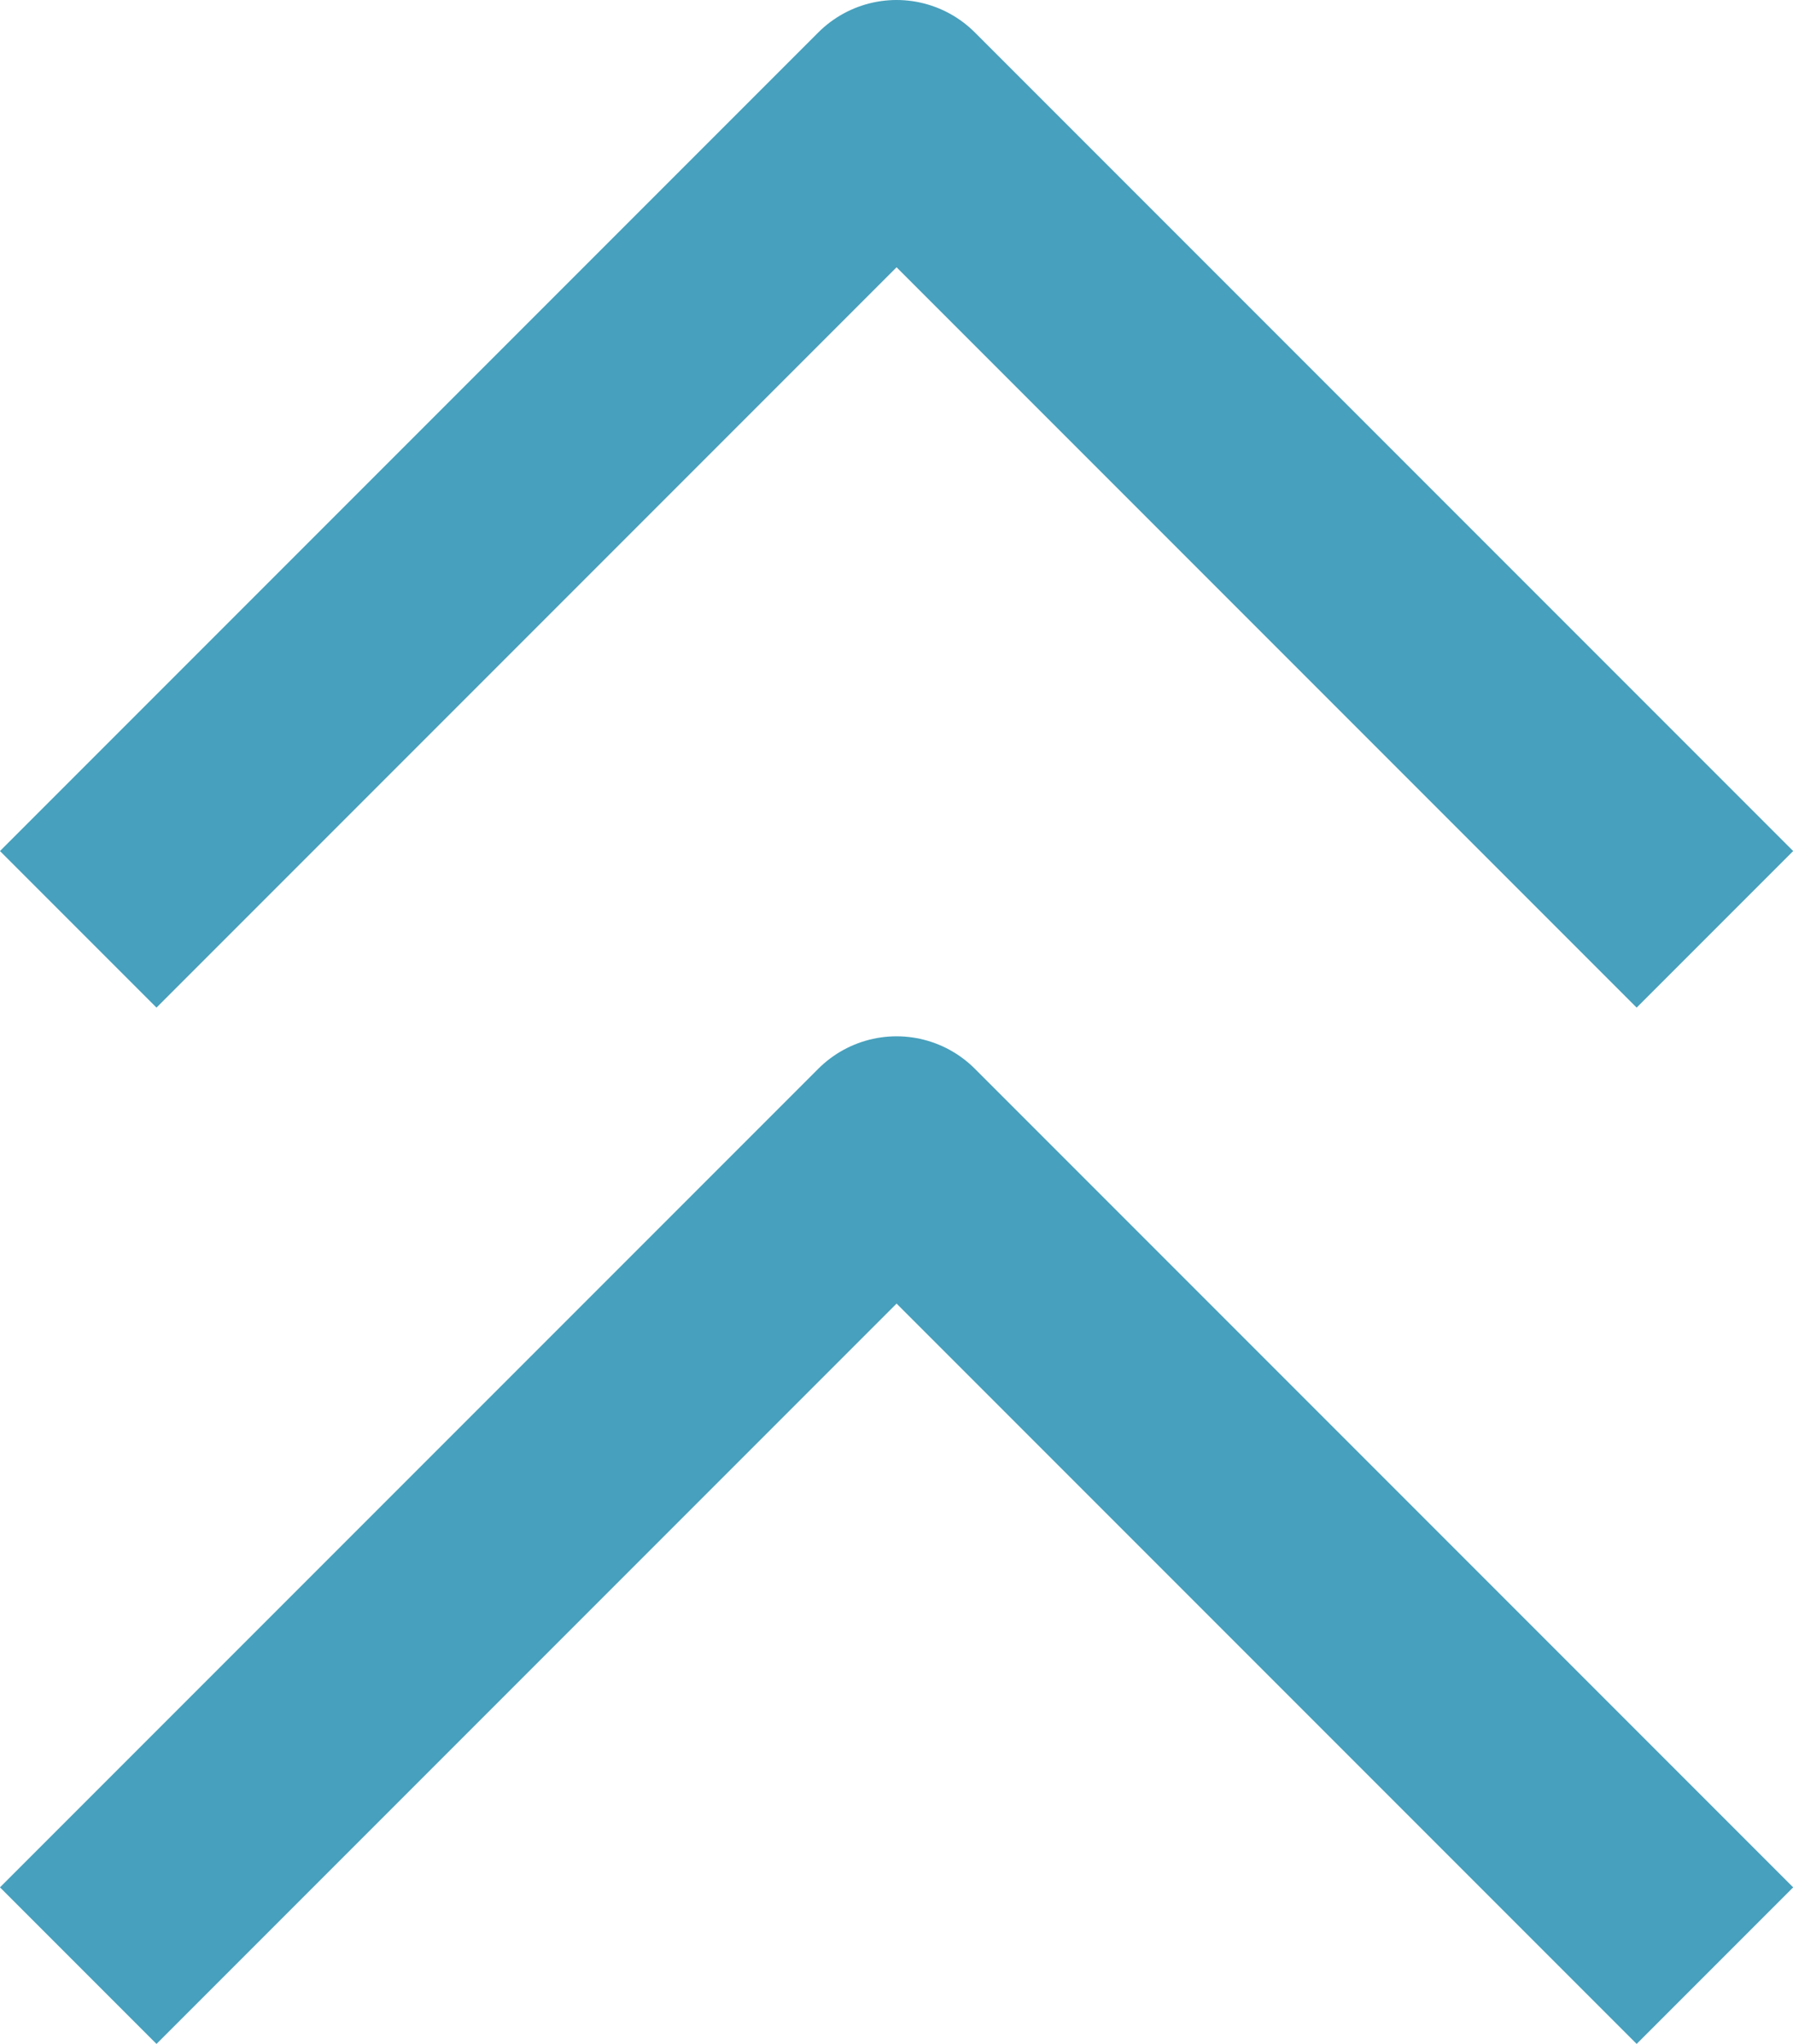
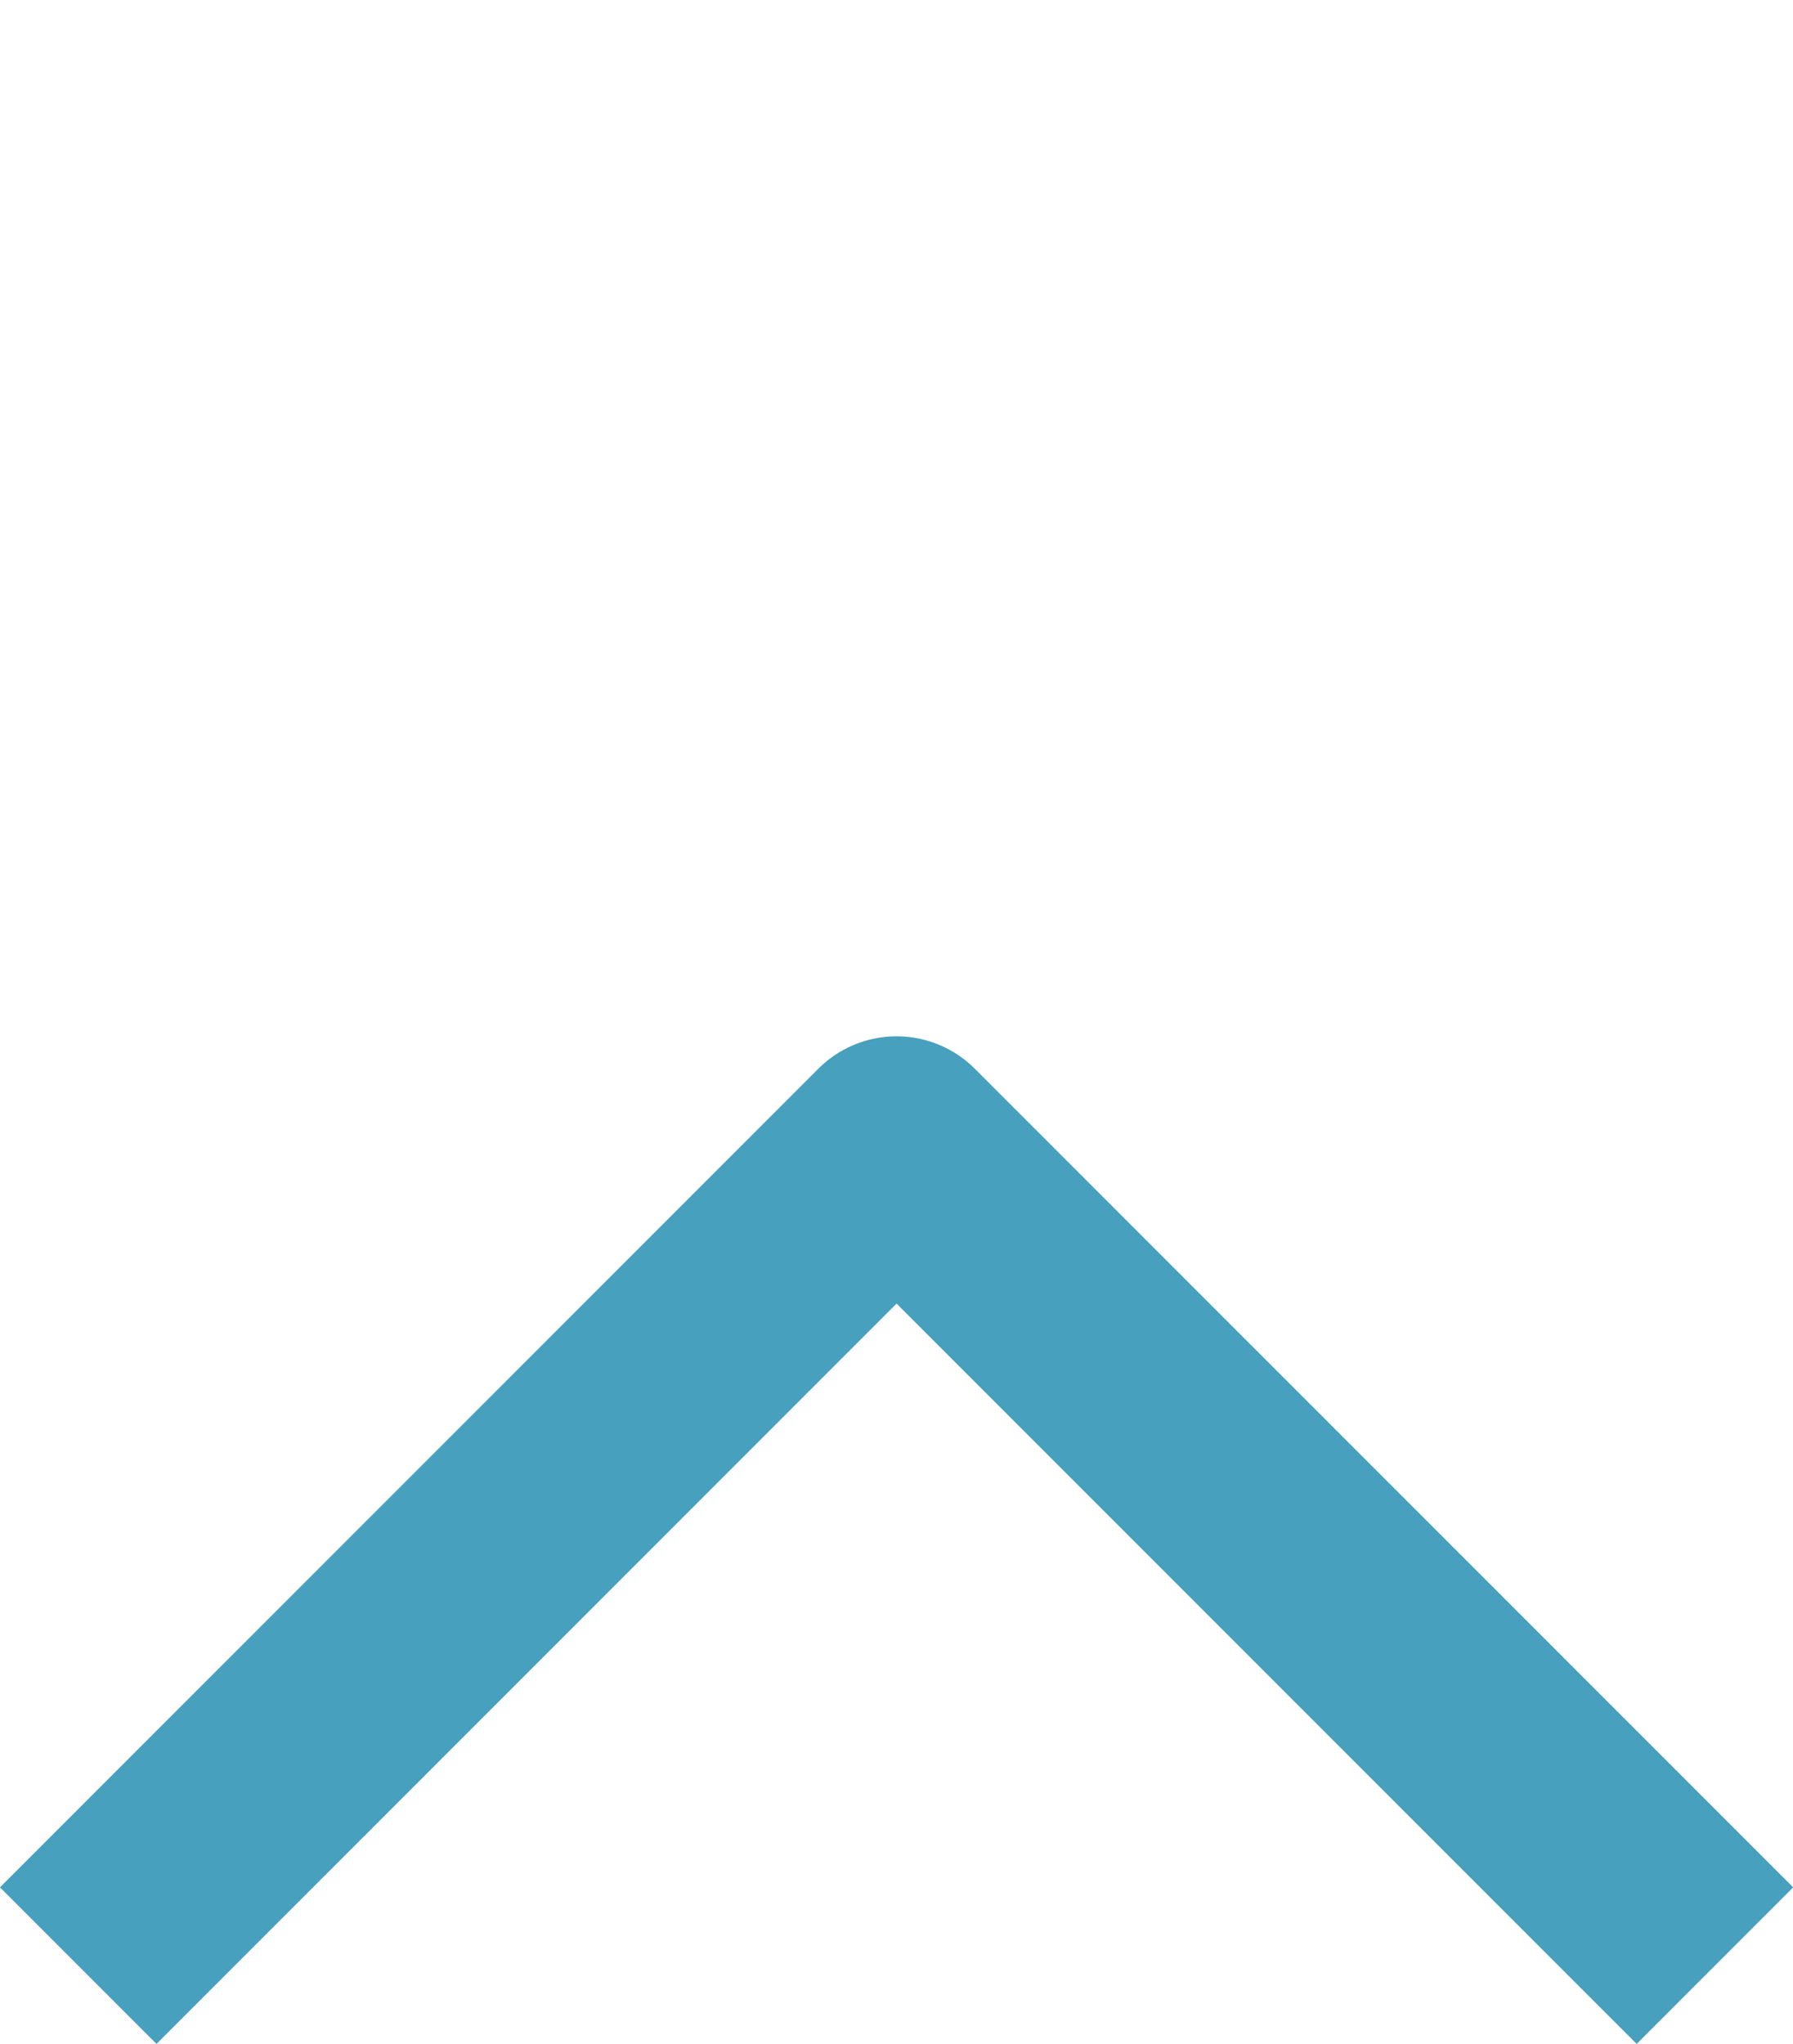
<svg xmlns="http://www.w3.org/2000/svg" version="1.1" id="Layer_1" x="0px" y="0px" width="24.3px" height="27.69px" viewBox="0 0 24.3 27.69" enable-background="new 0 0 24.3 27.69" xml:space="preserve">
  <g id="Icon_feather-chevrons-up" transform="translate(-8.379 -7.5)">
-     <path id="Path_1573" fill="none" stroke="#47A0BD" stroke-width="3" stroke-linecap="square" stroke-linejoin="round" d="   M30.56,19.03L20.53,9L10.5,19.03" />
    <path id="Path_1574" fill="none" stroke="#47A0BD" stroke-width="3" stroke-linecap="square" stroke-linejoin="round" d="   M30.56,33.07L20.53,23.04L10.5,33.07" />
  </g>
  <g>
</g>
  <g>
</g>
  <g>
</g>
  <g>
</g>
  <g>
</g>
  <g>
</g>
</svg>